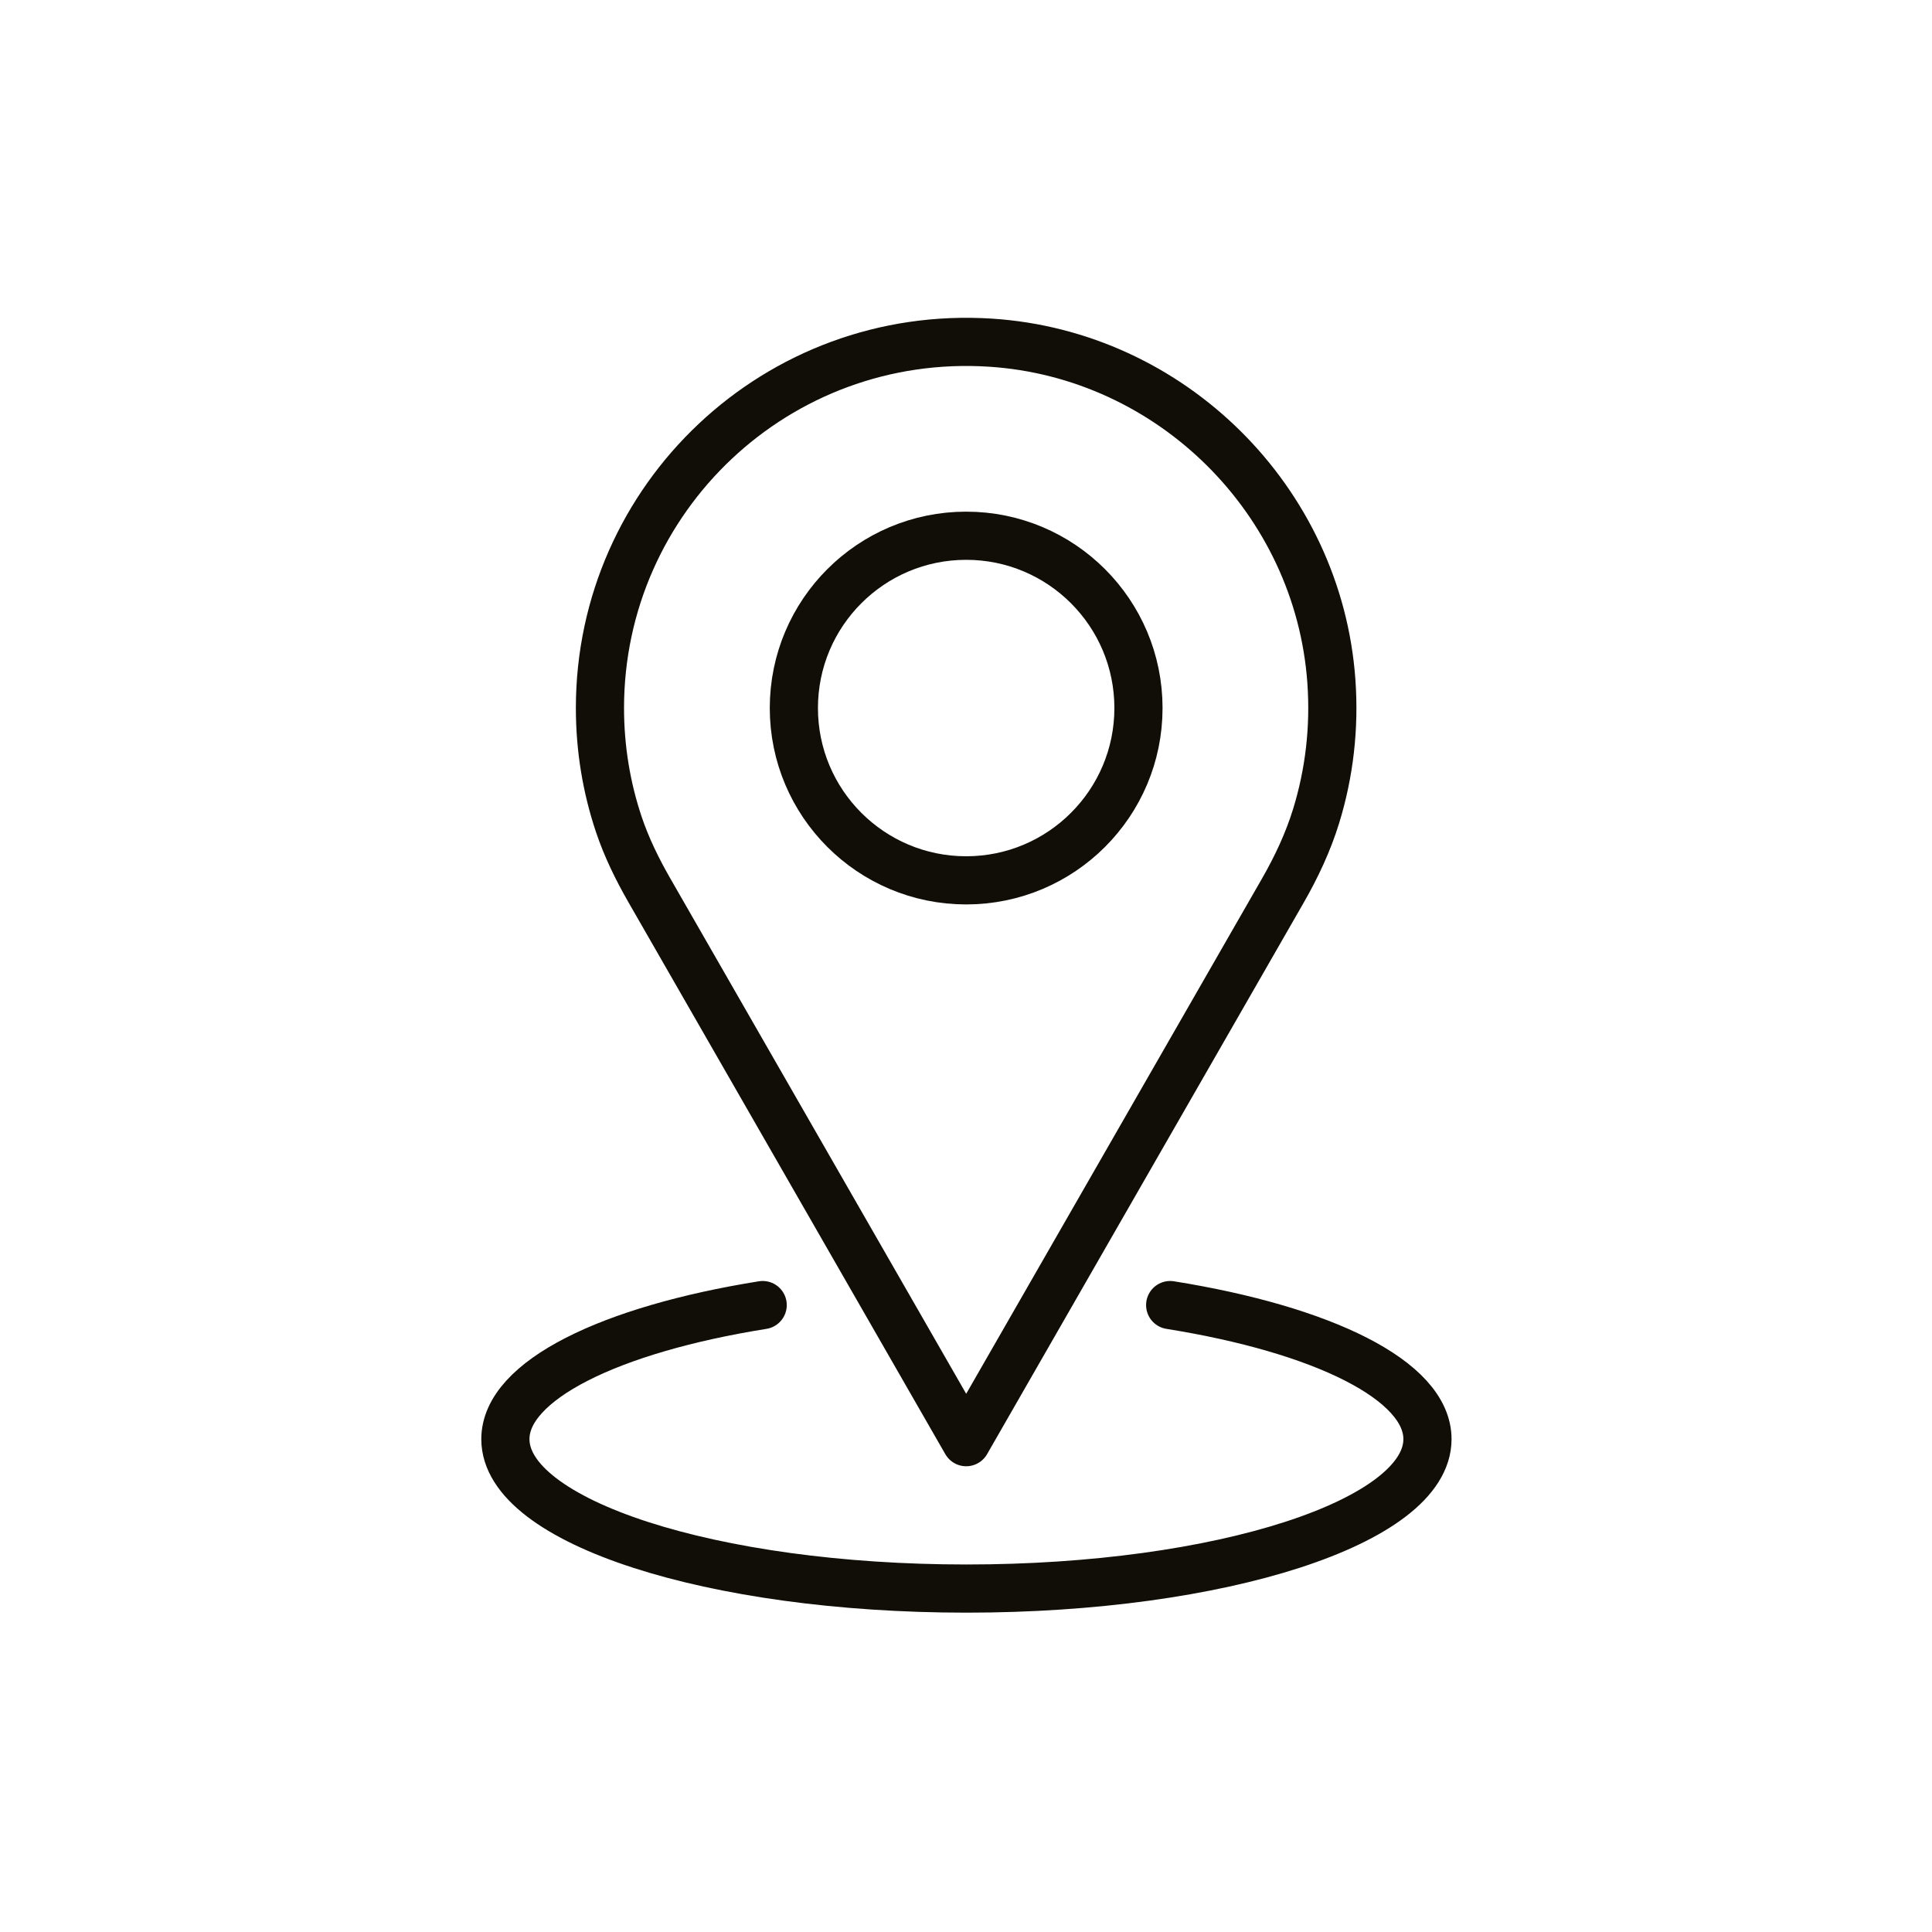
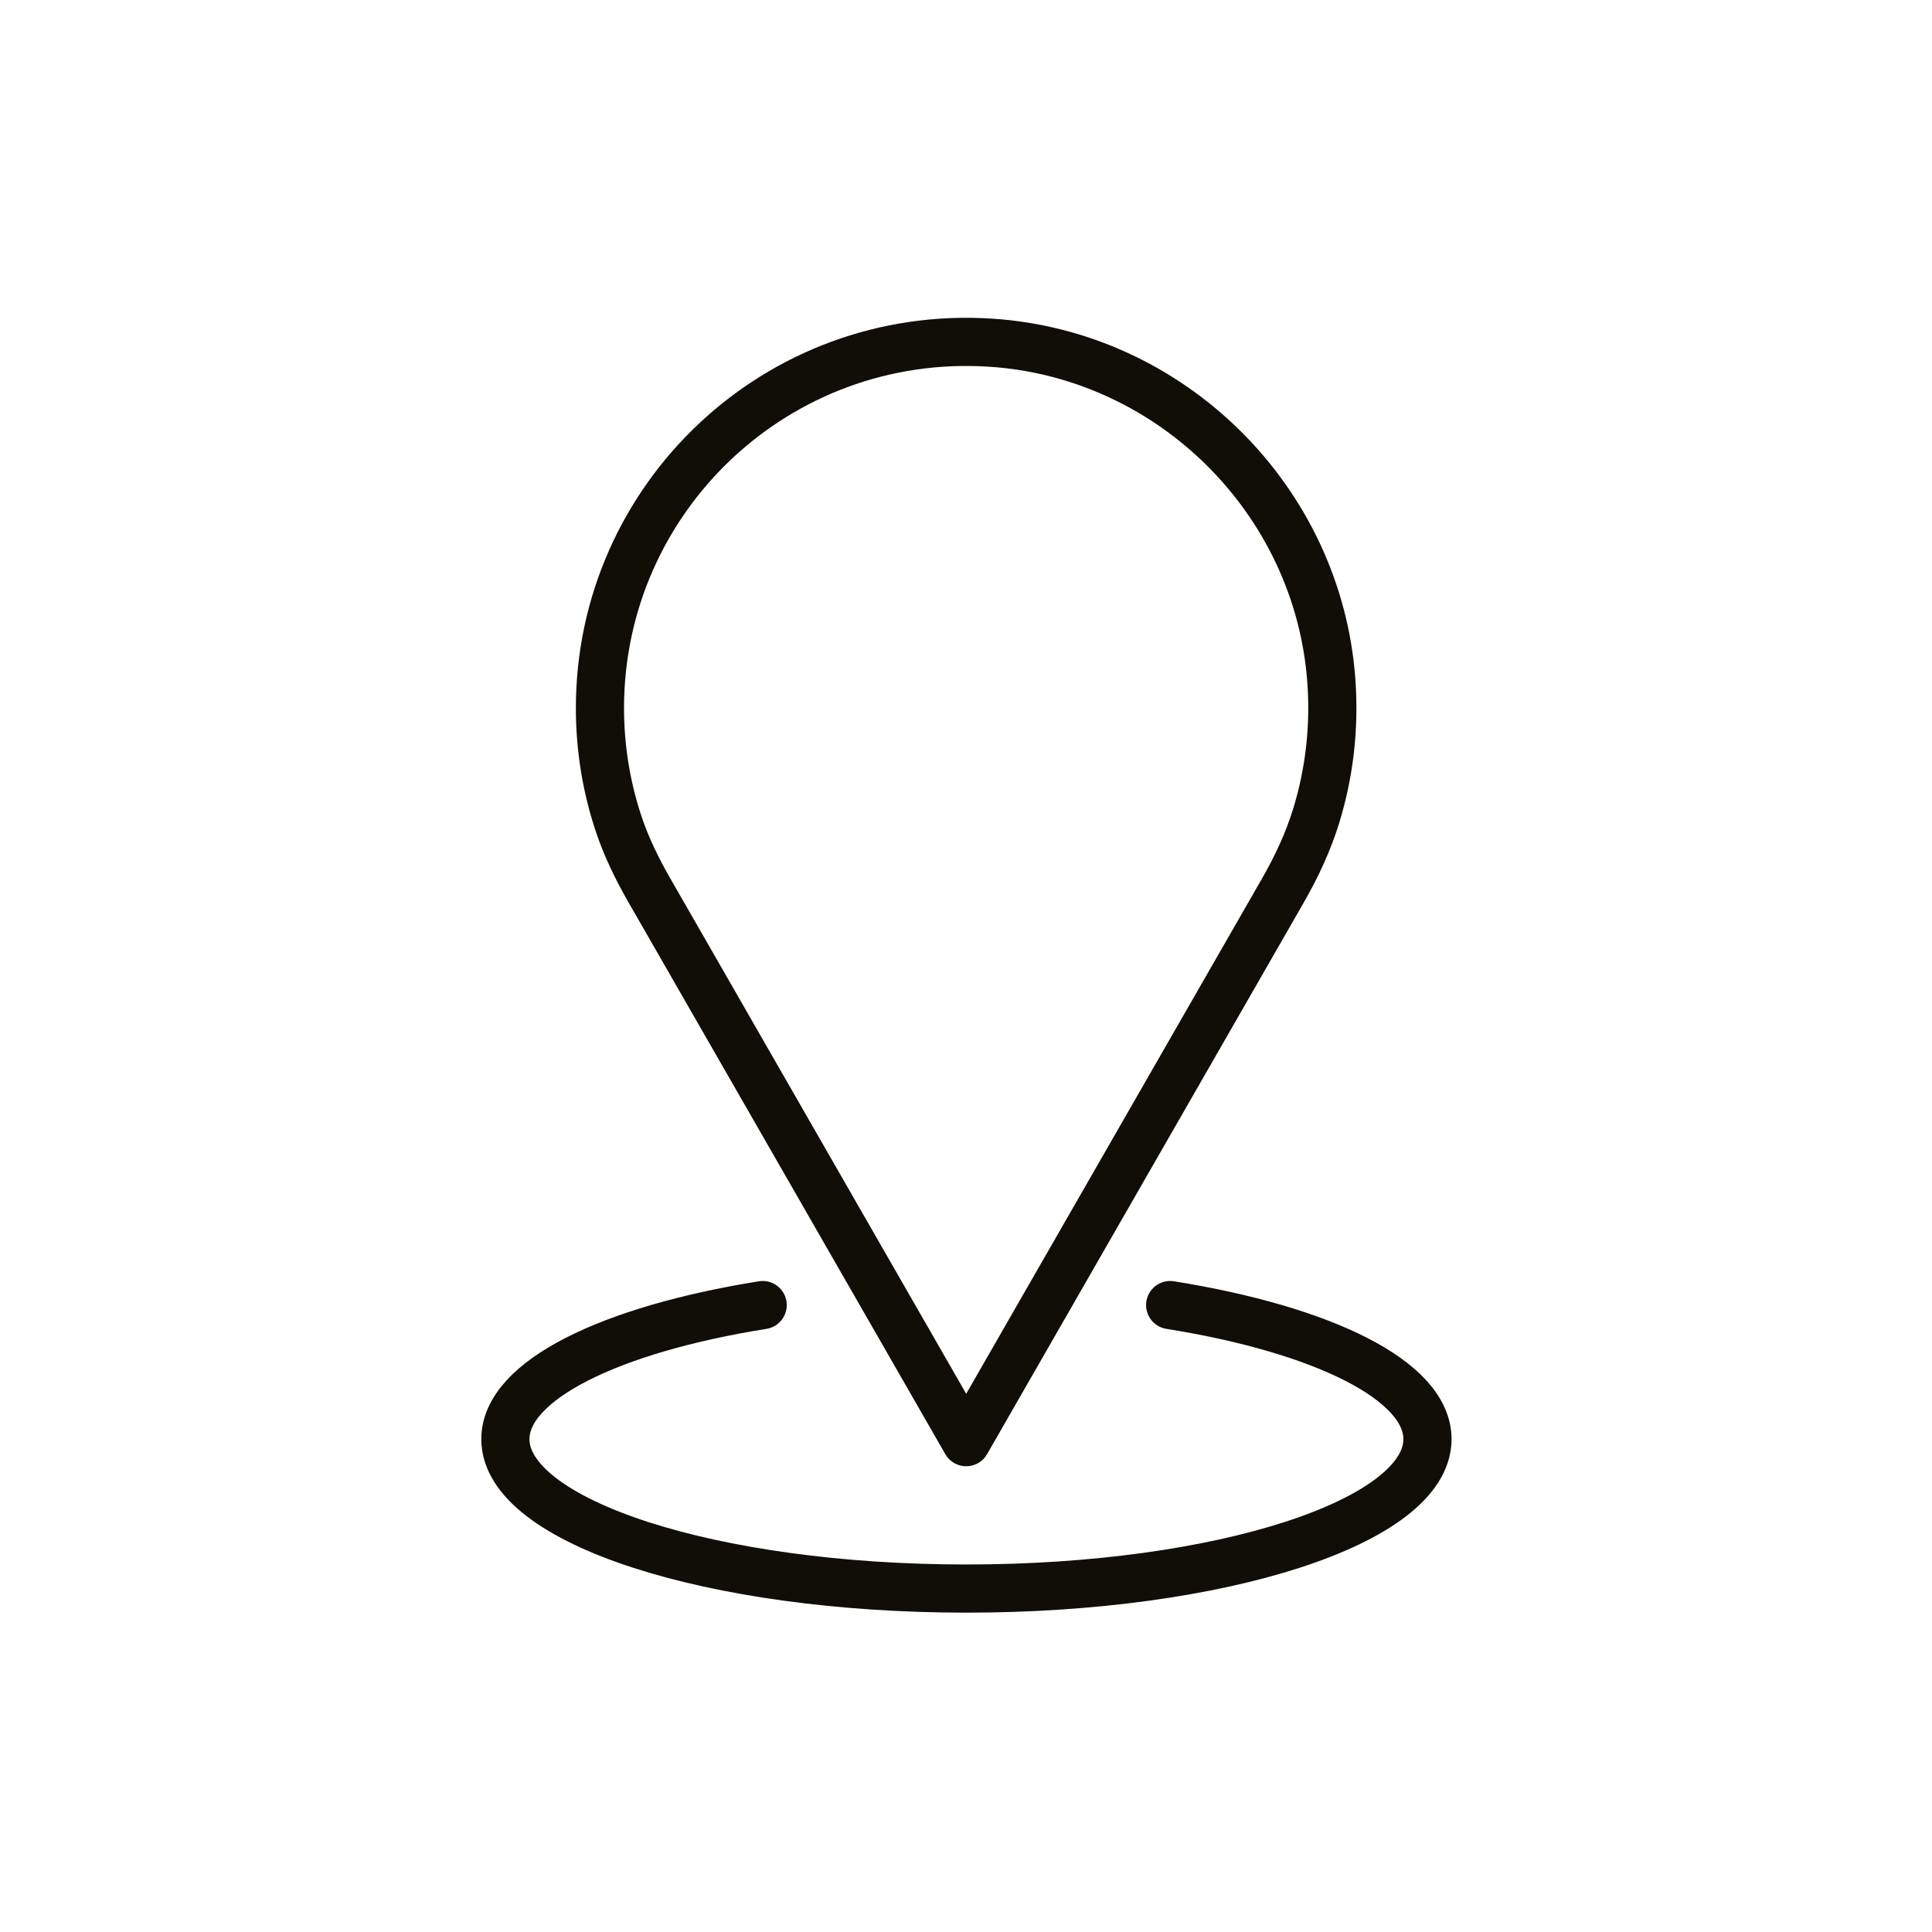
<svg xmlns="http://www.w3.org/2000/svg" viewBox="0 0 500 500" width="500" height="500" preserveAspectRatio="xMidYMid meet" style="width: 100%; height: 100%; transform: translate3d(0px, 0px, 0px);">
  <defs>
    <clipPath id="__lottie_element_50">
      <rect width="500" height="500" x="0" y="0" />
    </clipPath>
    <clipPath id="__lottie_element_58">
      <path d="M0,0 L500,0 L500,500 L0,500z" />
    </clipPath>
    <clipPath id="__lottie_element_71">
      <path d="M0,0 L500,0 L500,500 L0,500z" />
    </clipPath>
    <clipPath id="__lottie_element_81">
      <path d="M0,0 L500,0 L500,500 L0,500z" />
    </clipPath>
    <clipPath id="__lottie_element_91">
      <path d="M0,0 L500,0 L500,500 L0,500z" />
    </clipPath>
  </defs>
  <g clip-path="url(#__lottie_element_50)">
    <g clip-path="url(#__lottie_element_91)" transform="matrix(1,0,0,1,0,0)" opacity="0" style="display: block;">
      <g transform="matrix(4.24,0,0,4.24,250,250.187)" opacity="1" style="display: block;">
        <g opacity="1" transform="matrix(1,0,0,1,0,0)">
          <path stroke-linecap="round" stroke-linejoin="round" fill-opacity="0" stroke="rgb(17,14,7)" stroke-opacity="1" stroke-width="2.94" d=" M12.462,20.652 C21.766,22.14 28.167,25.246 28.167,28.836 C28.167,28.836 28.167,28.836 28.167,28.836 C28.167,33.873 15.568,37.956 0.026,37.956 C-15.516,37.956 -28.115,33.873 -28.115,28.836 C-28.115,25.246 -21.714,22.14 -12.41,20.652" />
        </g>
      </g>
      <g transform="matrix(4.24,0,0,4.24,250,250.187)" opacity="1" style="display: block;">
        <g opacity="1" transform="matrix(1,0,0,1,0,0)">
          <path stroke-linecap="round" stroke-linejoin="round" fill-opacity="0" stroke="rgb(17,14,7)" stroke-opacity="1" stroke-width="2.94" d=" M10.527,-15.789 C10.527,-9.981 5.818,-5.272 0.01,-5.272 C-5.798,-5.272 -10.507,-9.981 -10.507,-15.789 C-10.507,-21.597 -5.798,-26.306 0.01,-26.306 C5.818,-26.306 10.527,-21.597 10.527,-15.789z" />
        </g>
        <g opacity="1" transform="matrix(1,0,0,1,0,0)">
          <path stroke-linecap="round" stroke-linejoin="round" fill-opacity="0" stroke="rgb(17,14,7)" stroke-opacity="1" stroke-width="2.94" d=" M-19.333,-4.674 C-20.072,-5.962 -20.728,-7.301 -21.199,-8.71 C-21.942,-10.935 -22.343,-13.315 -22.343,-15.79 C-22.343,-28.622 -11.527,-38.929 1.493,-38.091 C12.531,-37.38 21.506,-28.472 22.301,-17.439 C22.508,-14.559 22.167,-11.785 21.375,-9.21 C20.883,-7.608 20.166,-6.085 19.332,-4.632 C19.332,-4.632 0.012,29.02 0.012,29.02 C0.012,29.02 -19.333,-4.674 -19.333,-4.674z" />
        </g>
      </g>
    </g>
    <g clip-path="url(#__lottie_element_81)" transform="matrix(1,0,0,1,0,0)" opacity="0" style="display: block;">
      <g transform="matrix(4.24,0,0,4.24,250,250.187)" opacity="1" style="display: block;">
        <g opacity="1" transform="matrix(1,0,0,1,0,0)">
          <path stroke-linecap="round" stroke-linejoin="round" fill-opacity="0" stroke="rgb(17,14,7)" stroke-opacity="1" stroke-width="2.94" d=" M12.462,20.652 C21.766,22.14 28.167,25.246 28.167,28.836 C28.167,28.836 28.167,28.836 28.167,28.836 C28.167,33.873 15.568,37.956 0.026,37.956 C-15.516,37.956 -28.115,33.873 -28.115,28.836 C-28.115,25.246 -21.714,22.14 -12.41,20.652" />
        </g>
      </g>
      <g transform="matrix(4.24,0,0,4.24,250,250.187)" opacity="1" style="display: block;">
        <g opacity="1" transform="matrix(1,0,0,1,0,0)">
          <path stroke-linecap="round" stroke-linejoin="round" fill-opacity="0" stroke="rgb(17,14,7)" stroke-opacity="1" stroke-width="2.94" d=" M10.527,-15.789 C10.527,-9.981 5.818,-5.272 0.01,-5.272 C-5.798,-5.272 -10.507,-9.981 -10.507,-15.789 C-10.507,-21.597 -5.798,-26.306 0.01,-26.306 C5.818,-26.306 10.527,-21.597 10.527,-15.789z" />
        </g>
        <g opacity="1" transform="matrix(1,0,0,1,0,0)">
          <path stroke-linecap="round" stroke-linejoin="round" fill-opacity="0" stroke="rgb(17,14,7)" stroke-opacity="1" stroke-width="2.94" d=" M-19.333,-4.674 C-20.072,-5.962 -20.728,-7.301 -21.199,-8.71 C-21.942,-10.935 -22.343,-13.315 -22.343,-15.79 C-22.343,-28.622 -11.527,-38.929 1.493,-38.091 C12.531,-37.38 21.506,-28.472 22.301,-17.439 C22.508,-14.559 22.167,-11.785 21.375,-9.21 C20.883,-7.608 20.166,-6.085 19.332,-4.632 C19.332,-4.632 0.012,29.02 0.012,29.02 C0.012,29.02 -19.333,-4.674 -19.333,-4.674z" />
        </g>
      </g>
    </g>
    <g clip-path="url(#__lottie_element_71)" transform="matrix(1,0,0,1,0,0)" opacity="0" style="display: block;">
      <g transform="matrix(4.24,0,0,4.24,250,250.187)" opacity="1" style="display: block;">
        <g opacity="1" transform="matrix(1,0,0,1,0,0)">
          <path stroke-linecap="round" stroke-linejoin="round" fill-opacity="0" stroke="rgb(17,14,7)" stroke-opacity="1" stroke-width="2.94" d=" M12.462,20.652 C21.766,22.14 28.167,25.246 28.167,28.836 C28.167,28.836 28.167,28.836 28.167,28.836 C28.167,33.873 15.568,37.956 0.026,37.956 C-15.516,37.956 -28.115,33.873 -28.115,28.836 C-28.115,25.246 -21.714,22.14 -12.41,20.652" />
        </g>
      </g>
      <g transform="matrix(4.24,0,0,4.24,250,250.187)" opacity="1" style="display: block;">
        <g opacity="1" transform="matrix(1,0,0,1,0,0)">
-           <path stroke-linecap="round" stroke-linejoin="round" fill-opacity="0" stroke="rgb(17,14,7)" stroke-opacity="1" stroke-width="2.94" d=" M10.527,-15.789 C10.527,-9.981 5.818,-5.272 0.01,-5.272 C-5.798,-5.272 -10.507,-9.981 -10.507,-15.789 C-10.507,-21.597 -5.798,-26.306 0.01,-26.306 C5.818,-26.306 10.527,-21.597 10.527,-15.789z" />
-         </g>
+           </g>
        <g opacity="1" transform="matrix(1,0,0,1,0,0)">
-           <path stroke-linecap="round" stroke-linejoin="round" fill-opacity="0" stroke="rgb(17,14,7)" stroke-opacity="1" stroke-width="2.94" d=" M-19.333,-4.674 C-20.072,-5.962 -20.728,-7.301 -21.199,-8.71 C-21.942,-10.935 -22.343,-13.315 -22.343,-15.79 C-22.343,-28.622 -11.527,-38.929 1.493,-38.091 C12.531,-37.38 21.506,-28.472 22.301,-17.439 C22.508,-14.559 22.167,-11.785 21.375,-9.21 C20.883,-7.608 20.166,-6.085 19.332,-4.632 C19.332,-4.632 0.012,29.02 0.012,29.02 C0.012,29.02 -19.333,-4.674 -19.333,-4.674z" />
-         </g>
+           </g>
      </g>
    </g>
    <g clip-path="url(#__lottie_element_58)" transform="matrix(1,0,0,1,0,0)" opacity="1" style="display: block;">
      <g transform="matrix(4.24,0,0,4.24,250,250.187)" opacity="1" style="display: block;">
        <g opacity="1" transform="matrix(1,0,0,1,0,0)">
          <path stroke-linecap="round" stroke-linejoin="round" fill-opacity="0" stroke="rgb(17,14,7)" stroke-opacity="1" stroke-width="2.94" d=" M12.462,20.652 C21.766,22.14 28.167,25.246 28.167,28.836 C28.167,28.836 28.167,28.836 28.167,28.836 C28.167,33.873 15.568,37.956 0.026,37.956 C-15.516,37.956 -28.115,33.873 -28.115,28.836 C-28.115,25.246 -21.714,22.14 -12.41,20.652" />
        </g>
      </g>
      <g transform="matrix(4.24,0,0,4.24,250,250.187)" opacity="1" style="display: block;">
        <g opacity="1" transform="matrix(1,0,0,1,0,0)">
          <path stroke-linecap="round" stroke-linejoin="round" fill-opacity="0" stroke="rgb(17,14,7)" stroke-opacity="1" stroke-width="2.94" d=" M-19.333,-4.674 C-20.072,-5.962 -20.728,-7.301 -21.199,-8.71 C-21.942,-10.935 -22.343,-13.315 -22.343,-15.79 C-22.343,-28.622 -11.527,-38.929 1.493,-38.091 C12.531,-37.38 21.506,-28.472 22.301,-17.439 C22.508,-14.559 22.167,-11.785 21.375,-9.21 C20.883,-7.608 20.166,-6.085 19.332,-4.632 C19.332,-4.632 0.012,29.02 0.012,29.02 C0.012,29.02 -19.333,-4.674 -19.333,-4.674z" />
        </g>
      </g>
      <g transform="matrix(4.24,0,0,4.24,250,250.187)" opacity="1" style="display: block;">
        <g opacity="1" transform="matrix(1,0,0,1,0,0)">
-           <path stroke-linecap="round" stroke-linejoin="round" fill-opacity="0" stroke="rgb(17,14,7)" stroke-opacity="1" stroke-width="2.94" d=" M10.527,-15.789 C10.527,-9.981 5.818,-5.272 0.01,-5.272 C-5.798,-5.272 -10.507,-9.981 -10.507,-15.789 C-10.507,-21.597 -5.798,-26.306 0.01,-26.306 C5.818,-26.306 10.527,-21.597 10.527,-15.789z" />
-         </g>
+           </g>
      </g>
    </g>
    <g class="com" style="display: none;">
      <g>
        <path />
      </g>
      <g>
-         <path />
-       </g>
+         </g>
      <g>
        <path />
      </g>
      <g>
        <path />
      </g>
      <g>
        <path />
      </g>
      <g>
        <path />
      </g>
      <g>
        <path />
      </g>
      <g>
        <path />
      </g>
      <g>
        <path />
      </g>
      <g>
        <path />
      </g>
      <g>
        <path />
      </g>
      <g>
        <path />
      </g>
    </g>
  </g>
</svg>